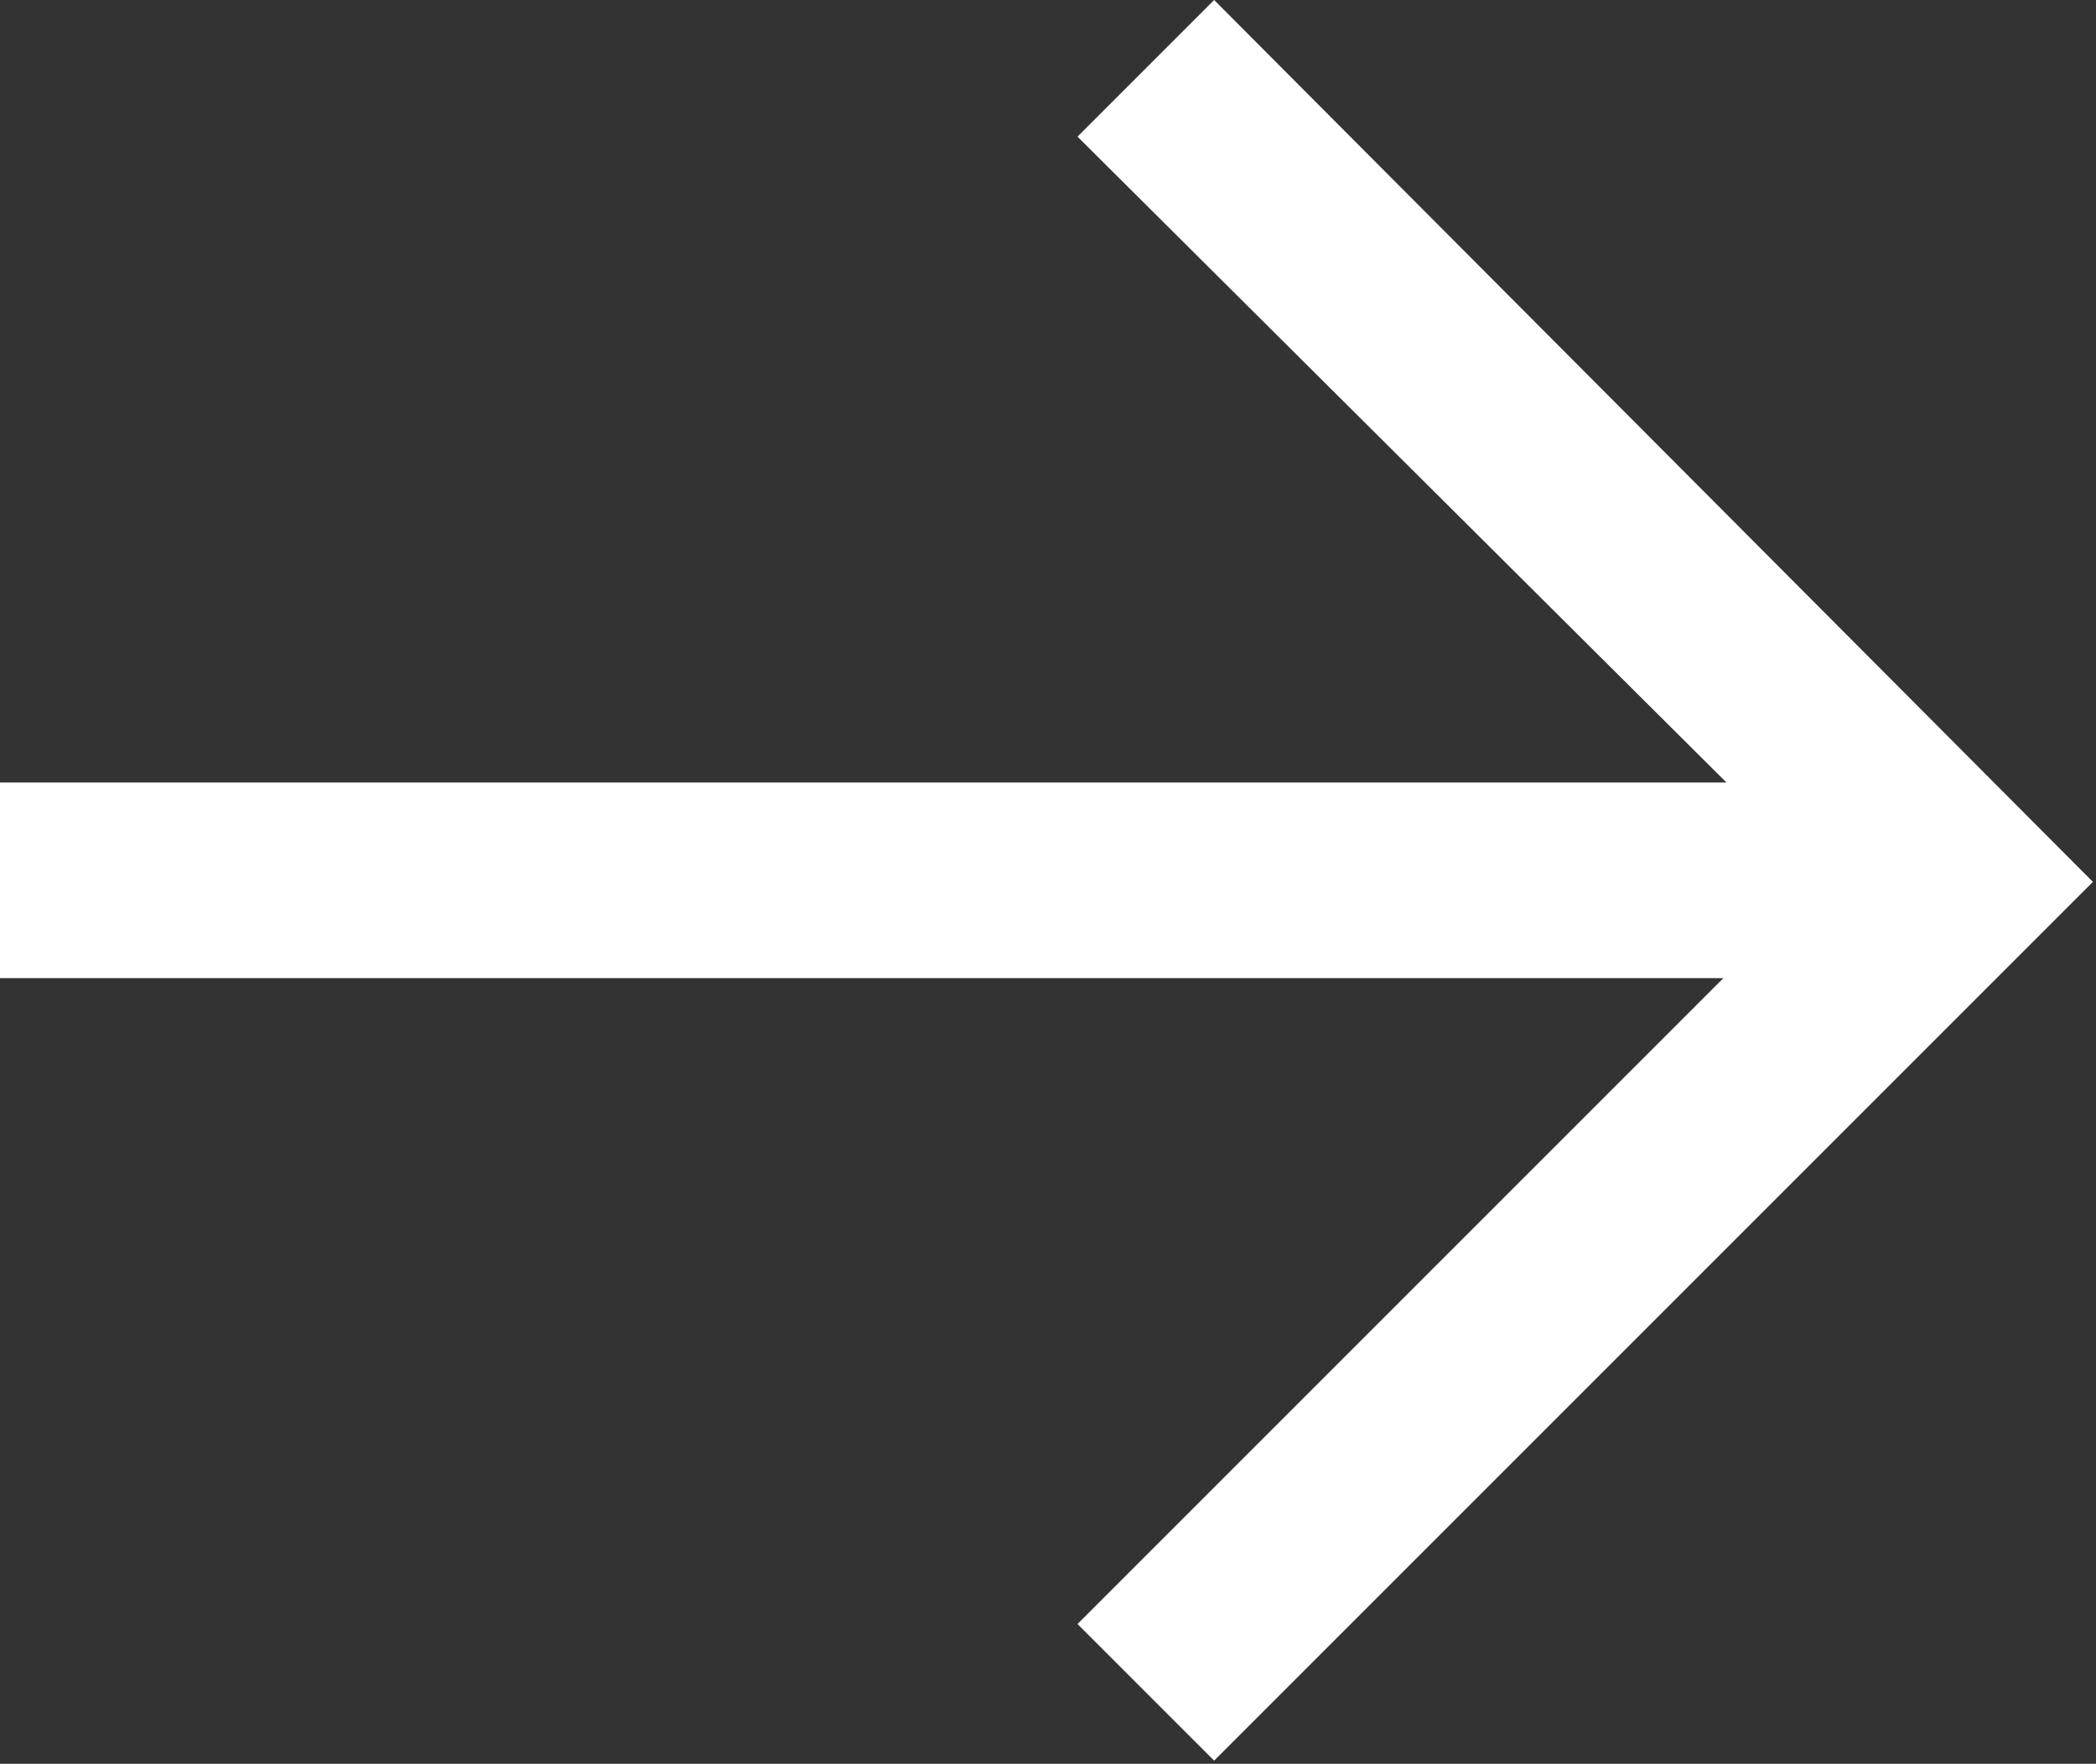
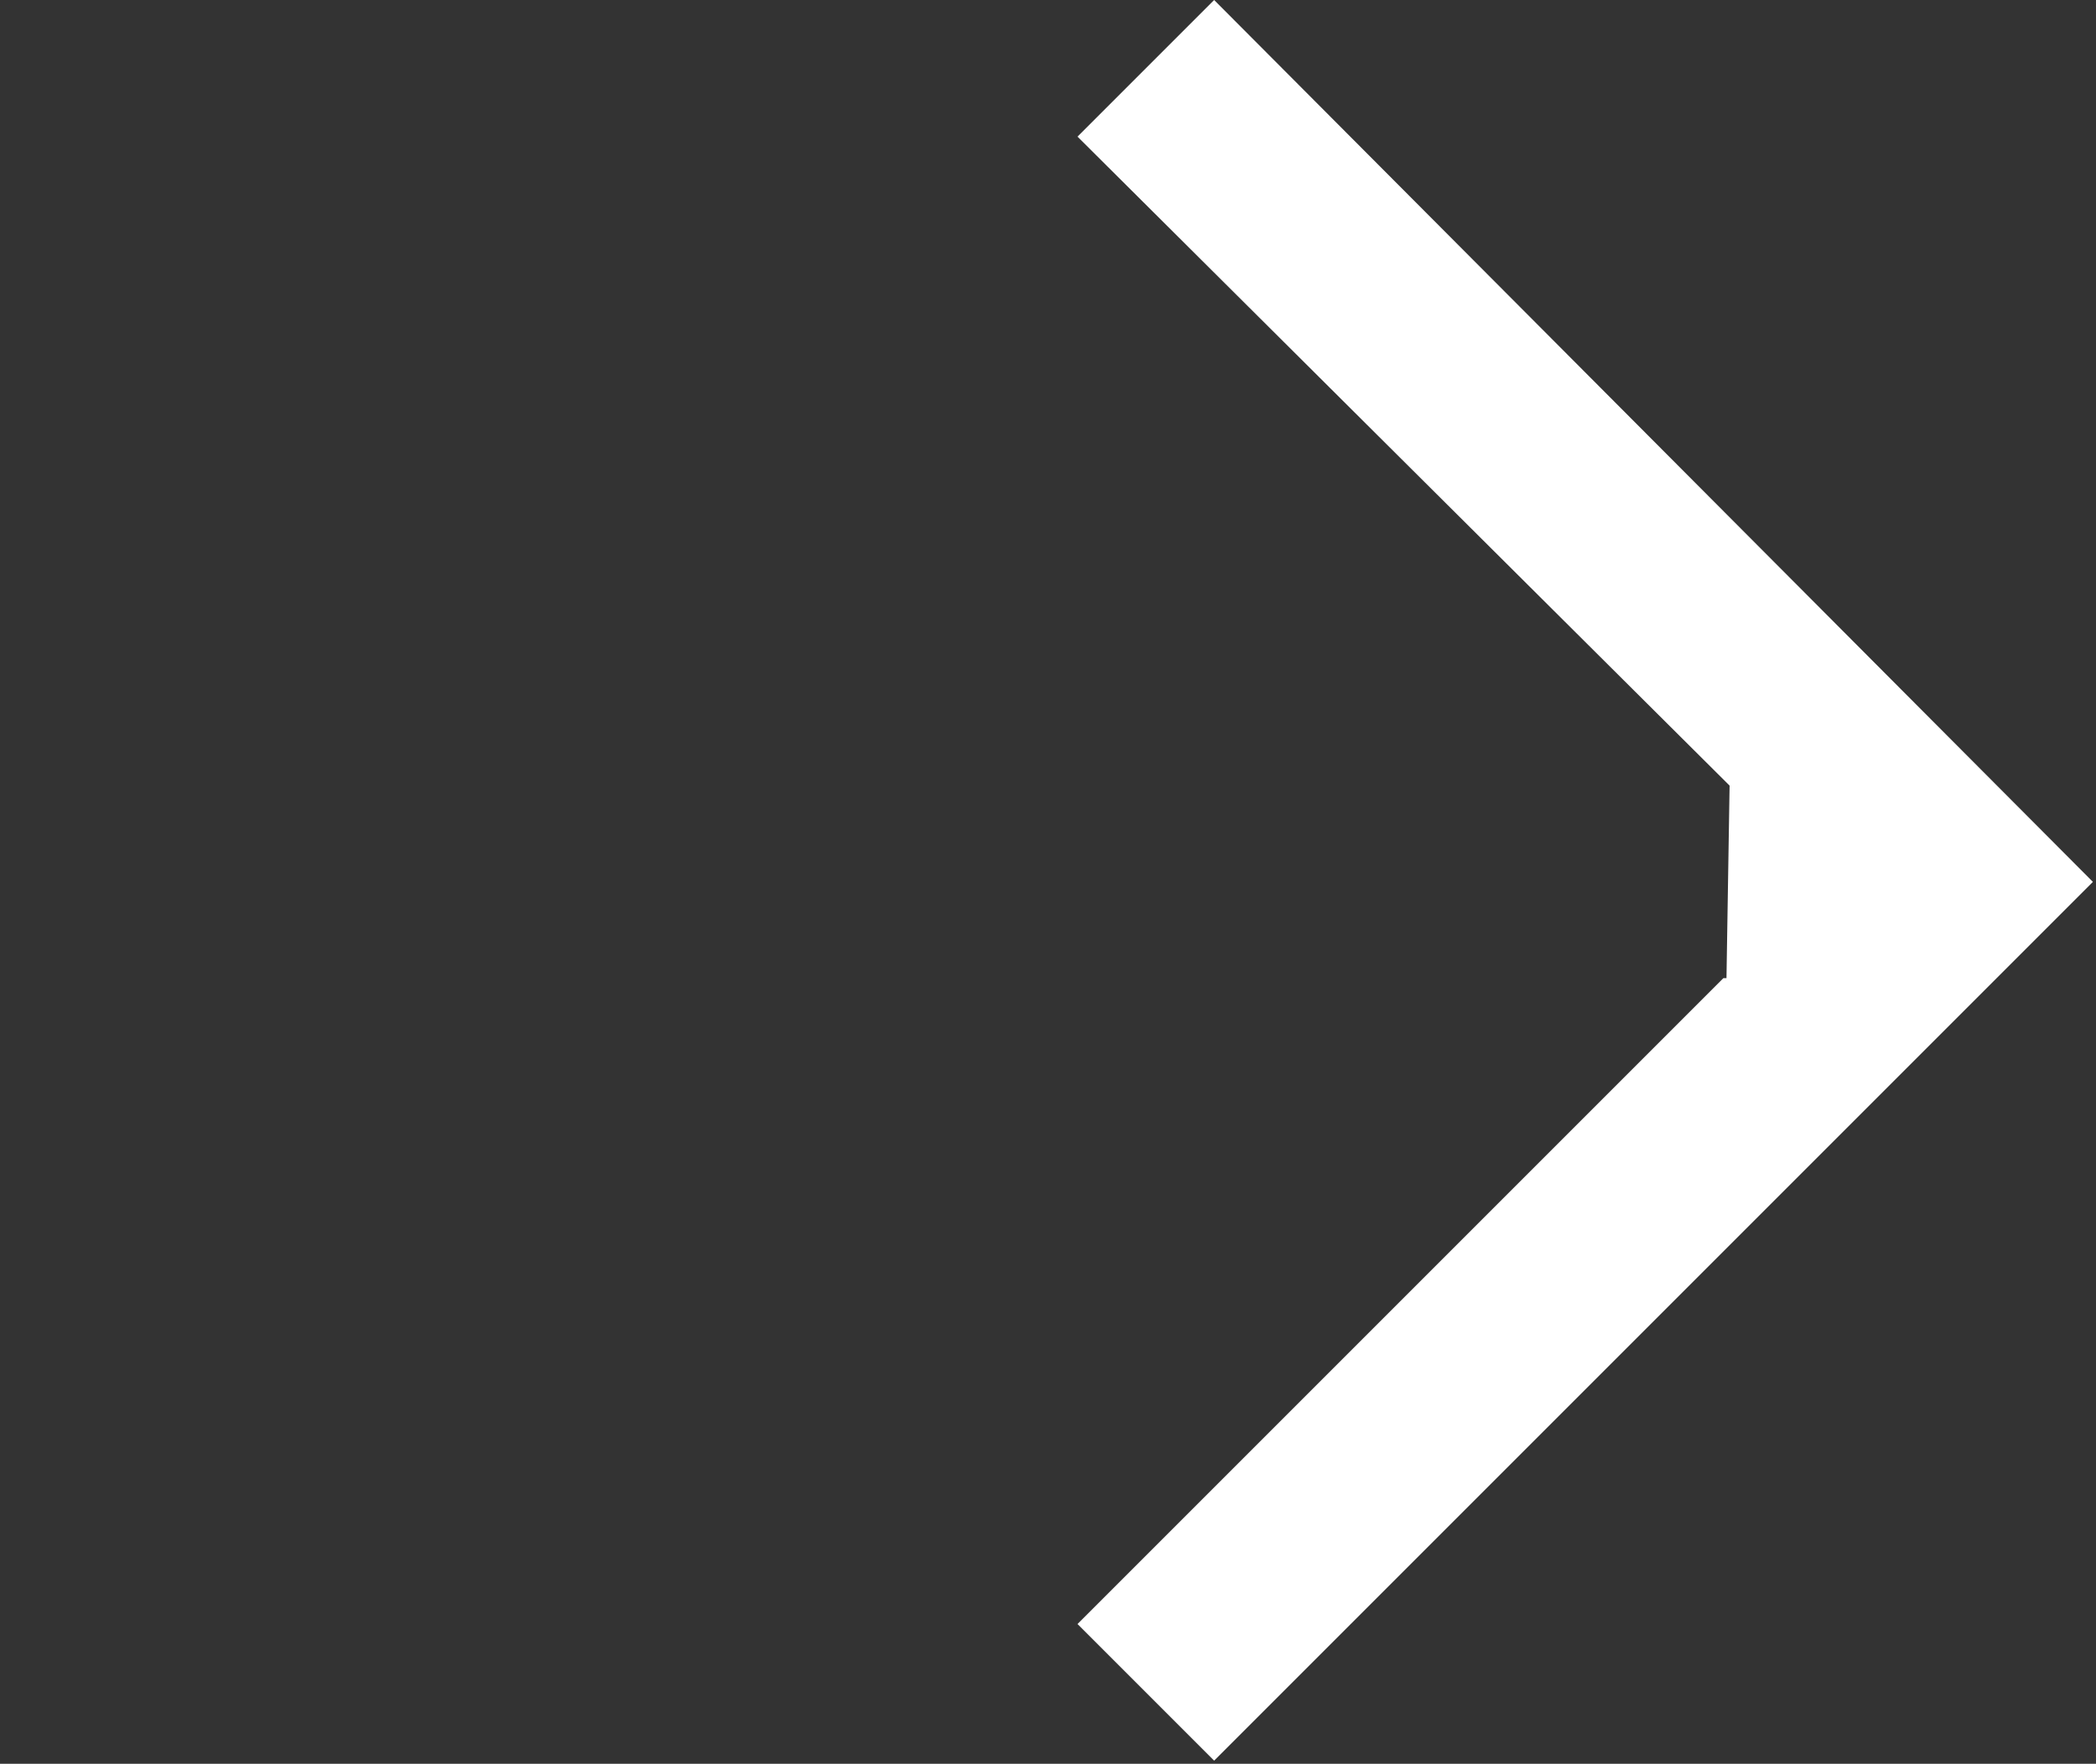
<svg xmlns="http://www.w3.org/2000/svg" version="1.1" viewBox="0 0 67.5 56.8">
  <rect x="0" y="0" width="67.5" height="56.8" fill="#333333" stroke="none" />
  <defs>
    <style>
      .cls-1 {
        fill: #fff;
      }
    </style>
  </defs>
  <g>
    <g id="Layer_1">
-       <path class="cls-1" d="M55.7,25.3L34.7,4.4l4.4-4.4,28.3,28.4-28.3,28.3-4.4-4.4,20.8-20.8H0s0-6.3,0-6.3h55.6Z" />
+       <path class="cls-1" d="M55.7,25.3L34.7,4.4l4.4-4.4,28.3,28.4-28.3,28.3-4.4-4.4,20.8-20.8H0h55.6Z" />
    </g>
  </g>
</svg>